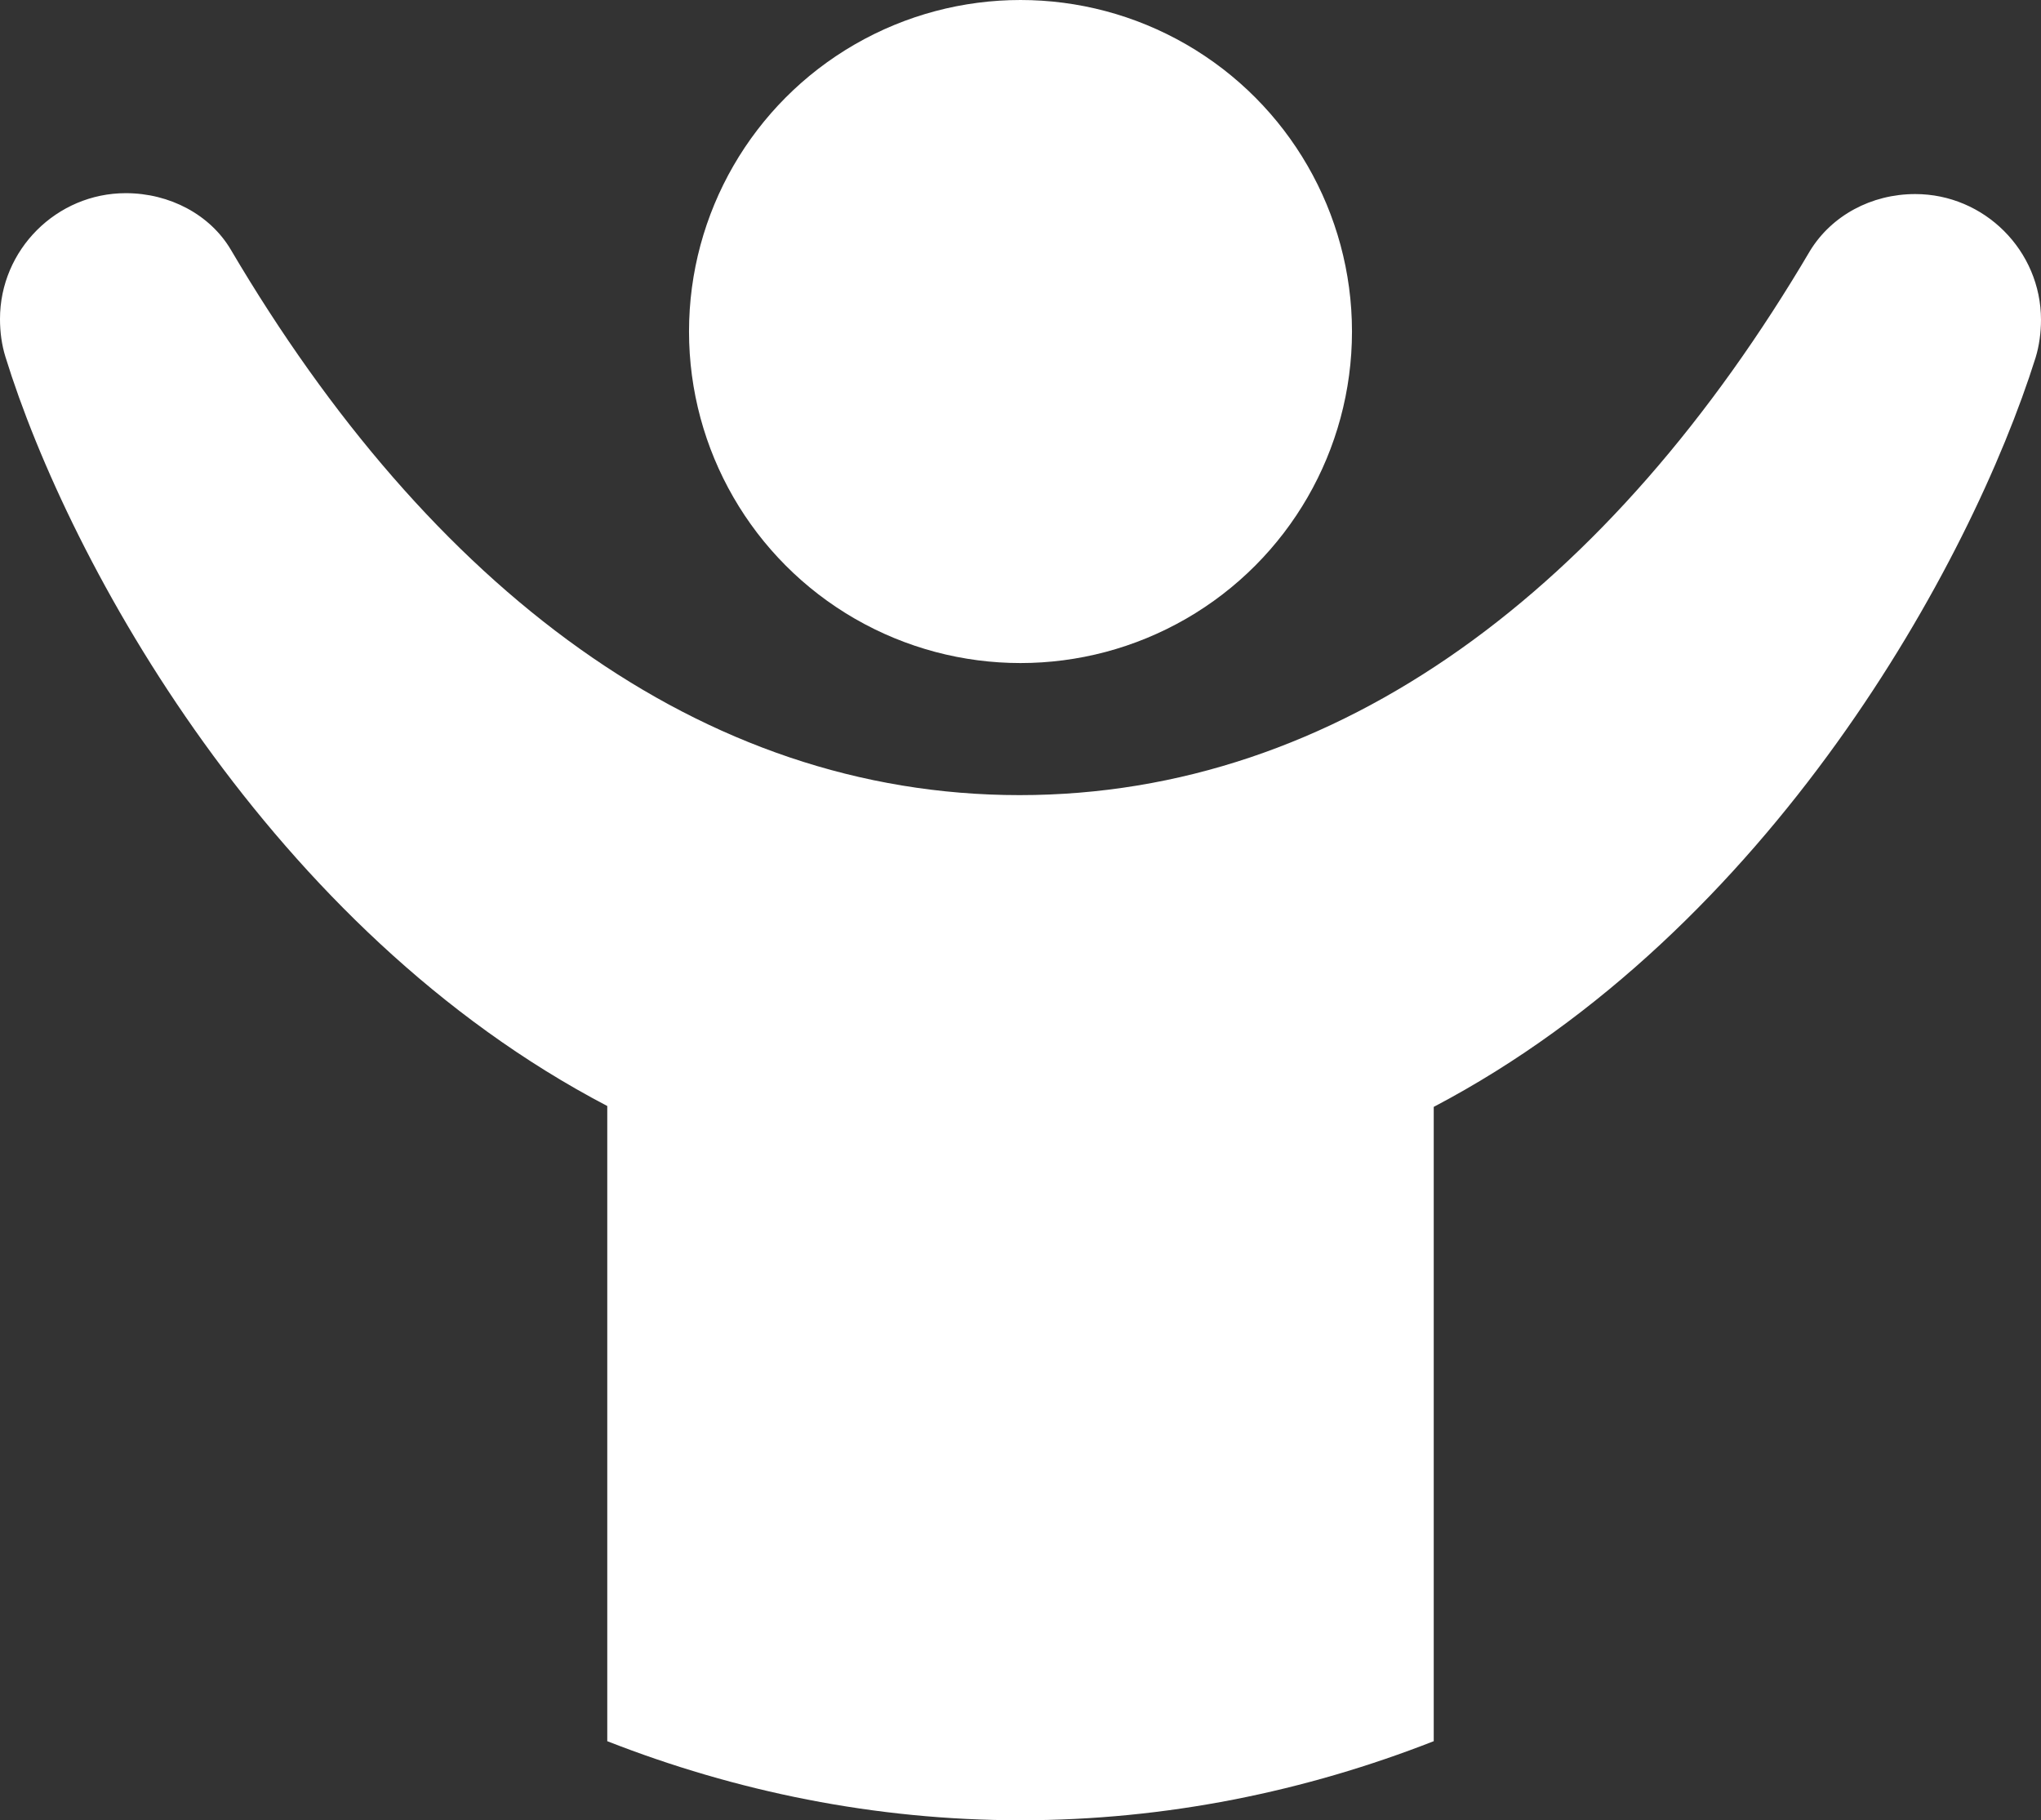
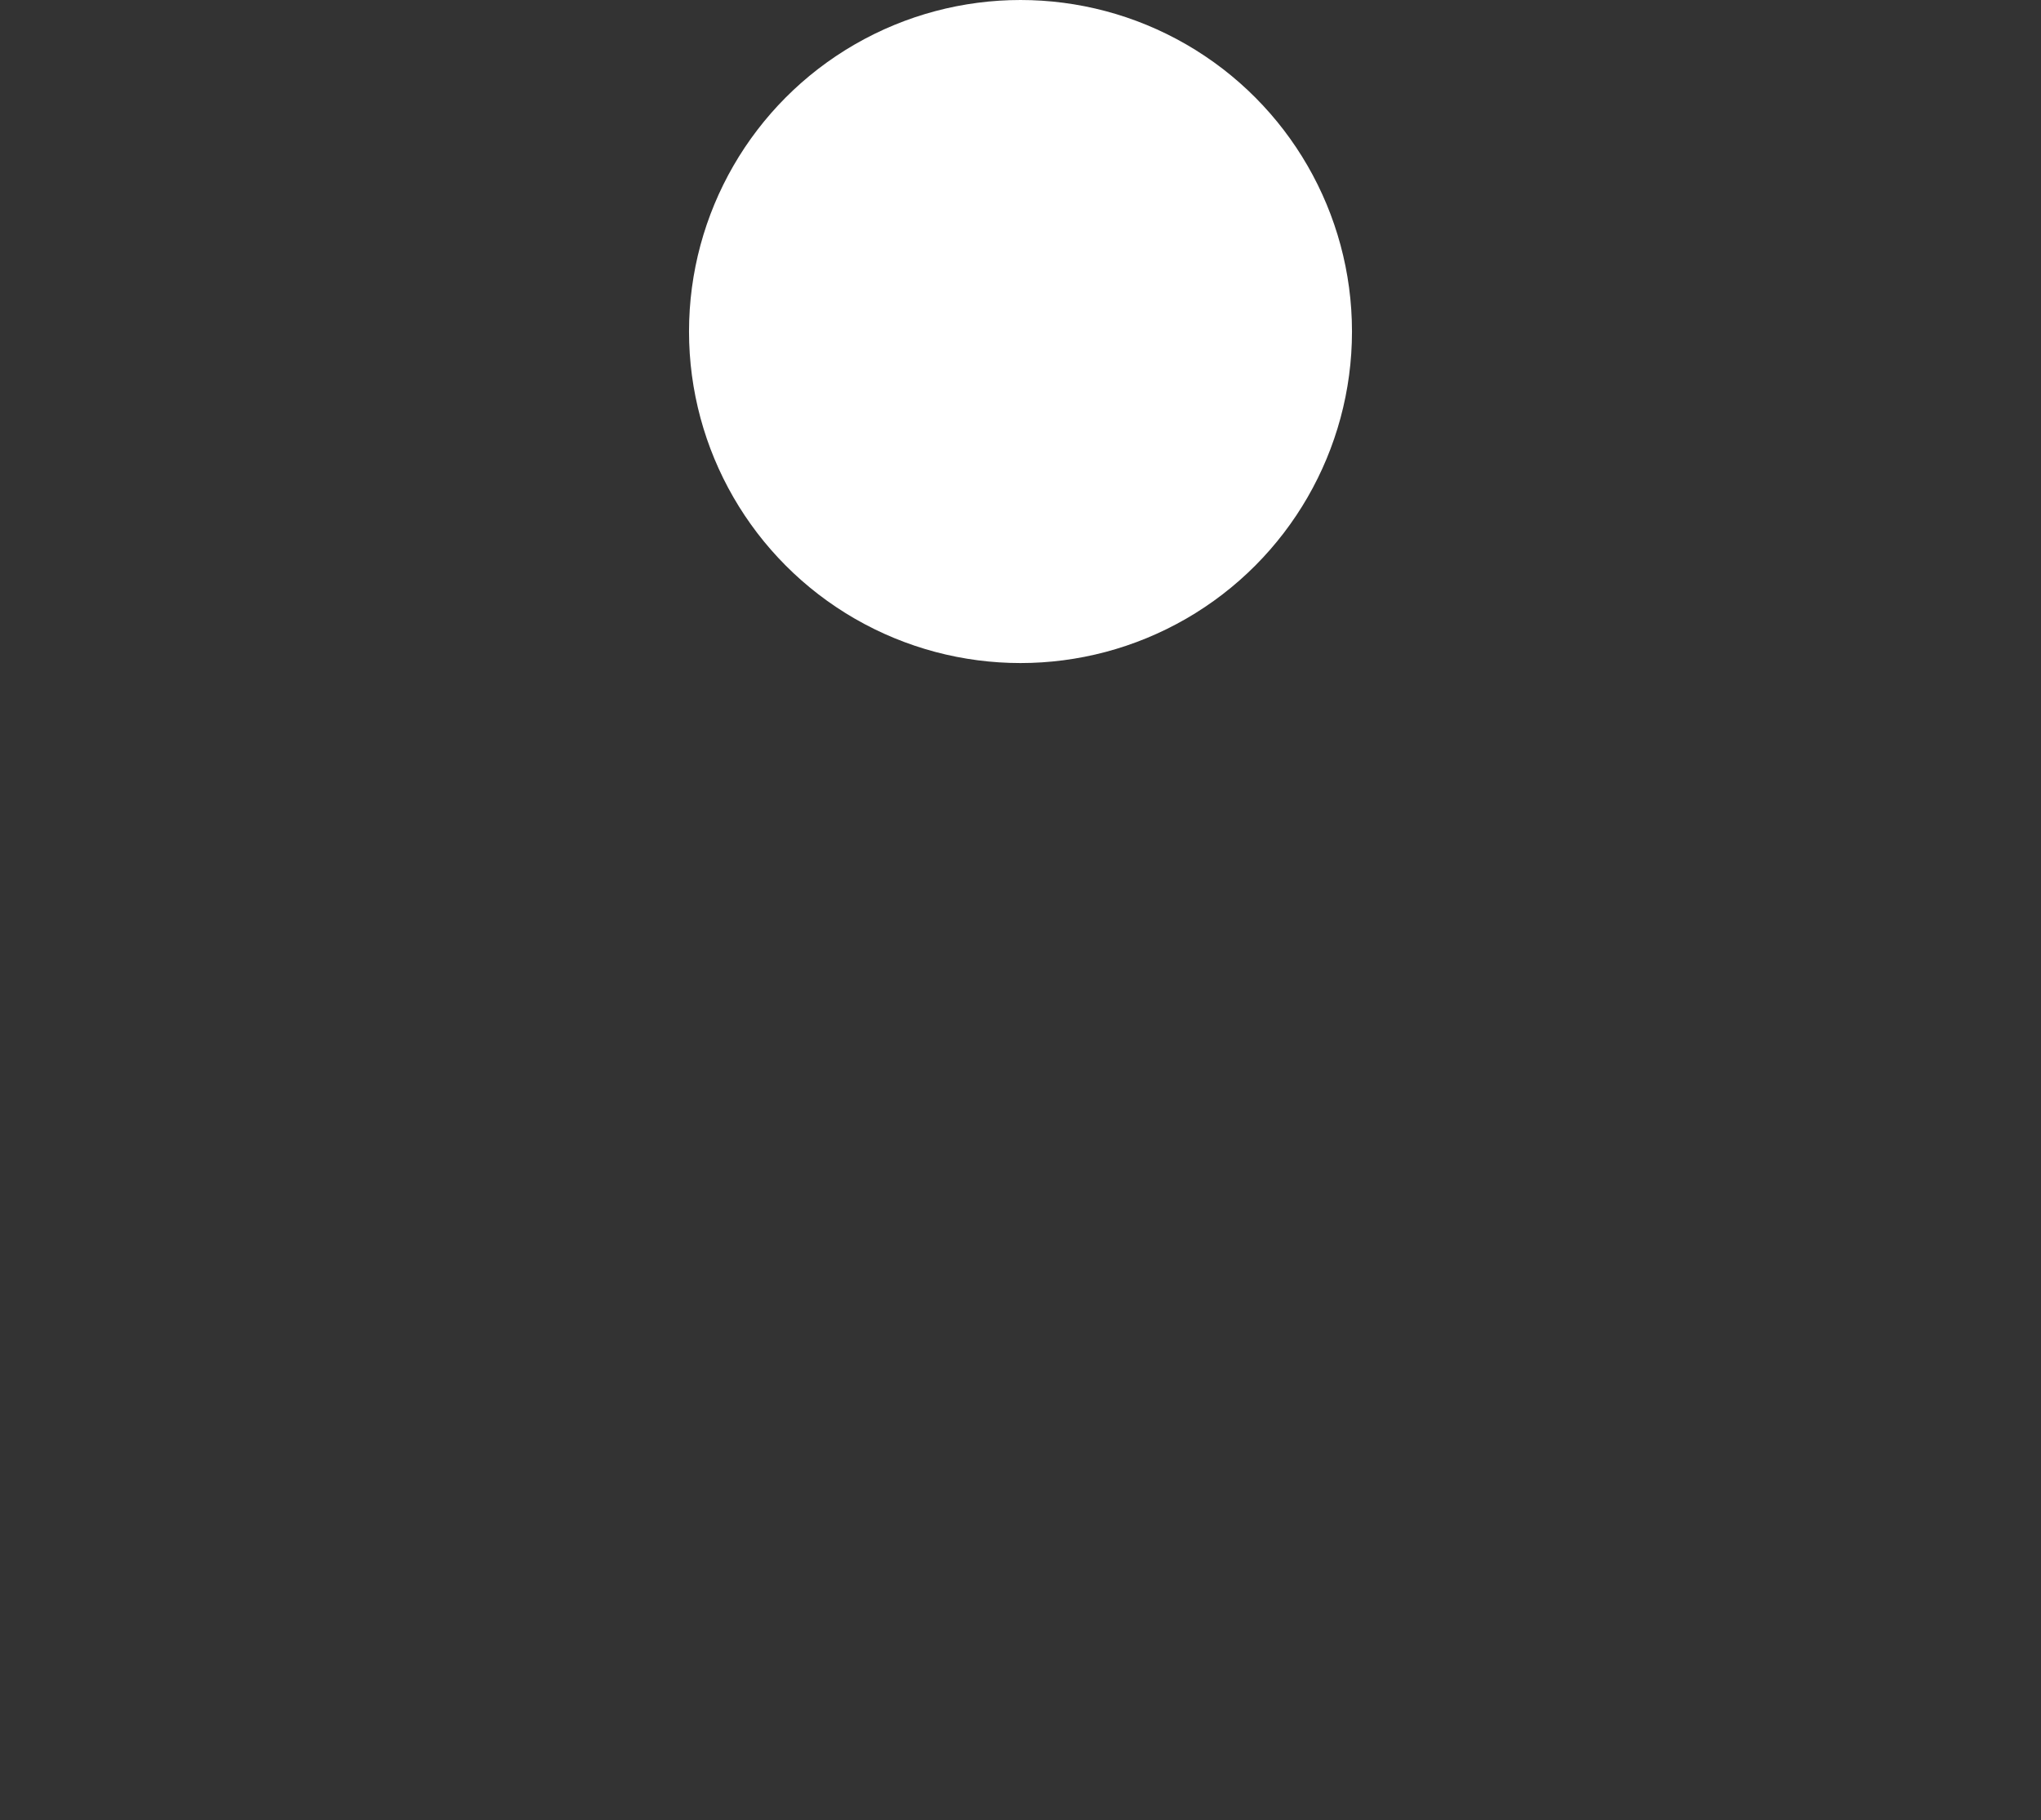
<svg xmlns="http://www.w3.org/2000/svg" id="Inhalt" version="1.1" viewBox="0 0 22.72 20.26">
  <rect x="0" y="0" width="22.72" height="20.26" fill="#333333" stroke="none" />
  <defs>
    <style>
      .st0 {
        fill: #fff;
      }
    </style>
  </defs>
  <circle class="st0" cx="11.36" cy="3.69" r="3.69" />
-   <path class="st0" d="M6.76,12.32v7.06c1.43.56,2.98.88,4.6.88s3.17-.32,4.6-.88v-7.06c3.75-1.97,5.98-6.05,6.7-8.34.04-.13.06-.28.06-.42,0-.77-.63-1.4-1.4-1.4-.49,0-.93.24-1.17.63-2.21,3.75-5.24,6.06-8.8,6.06S4.78,6.53,2.57,2.78c-.23-.39-.68-.63-1.17-.63-.77,0-1.4.63-1.4,1.4,0,.15.02.29.06.42.71,2.3,2.95,6.38,6.7,8.34Z" />
</svg>